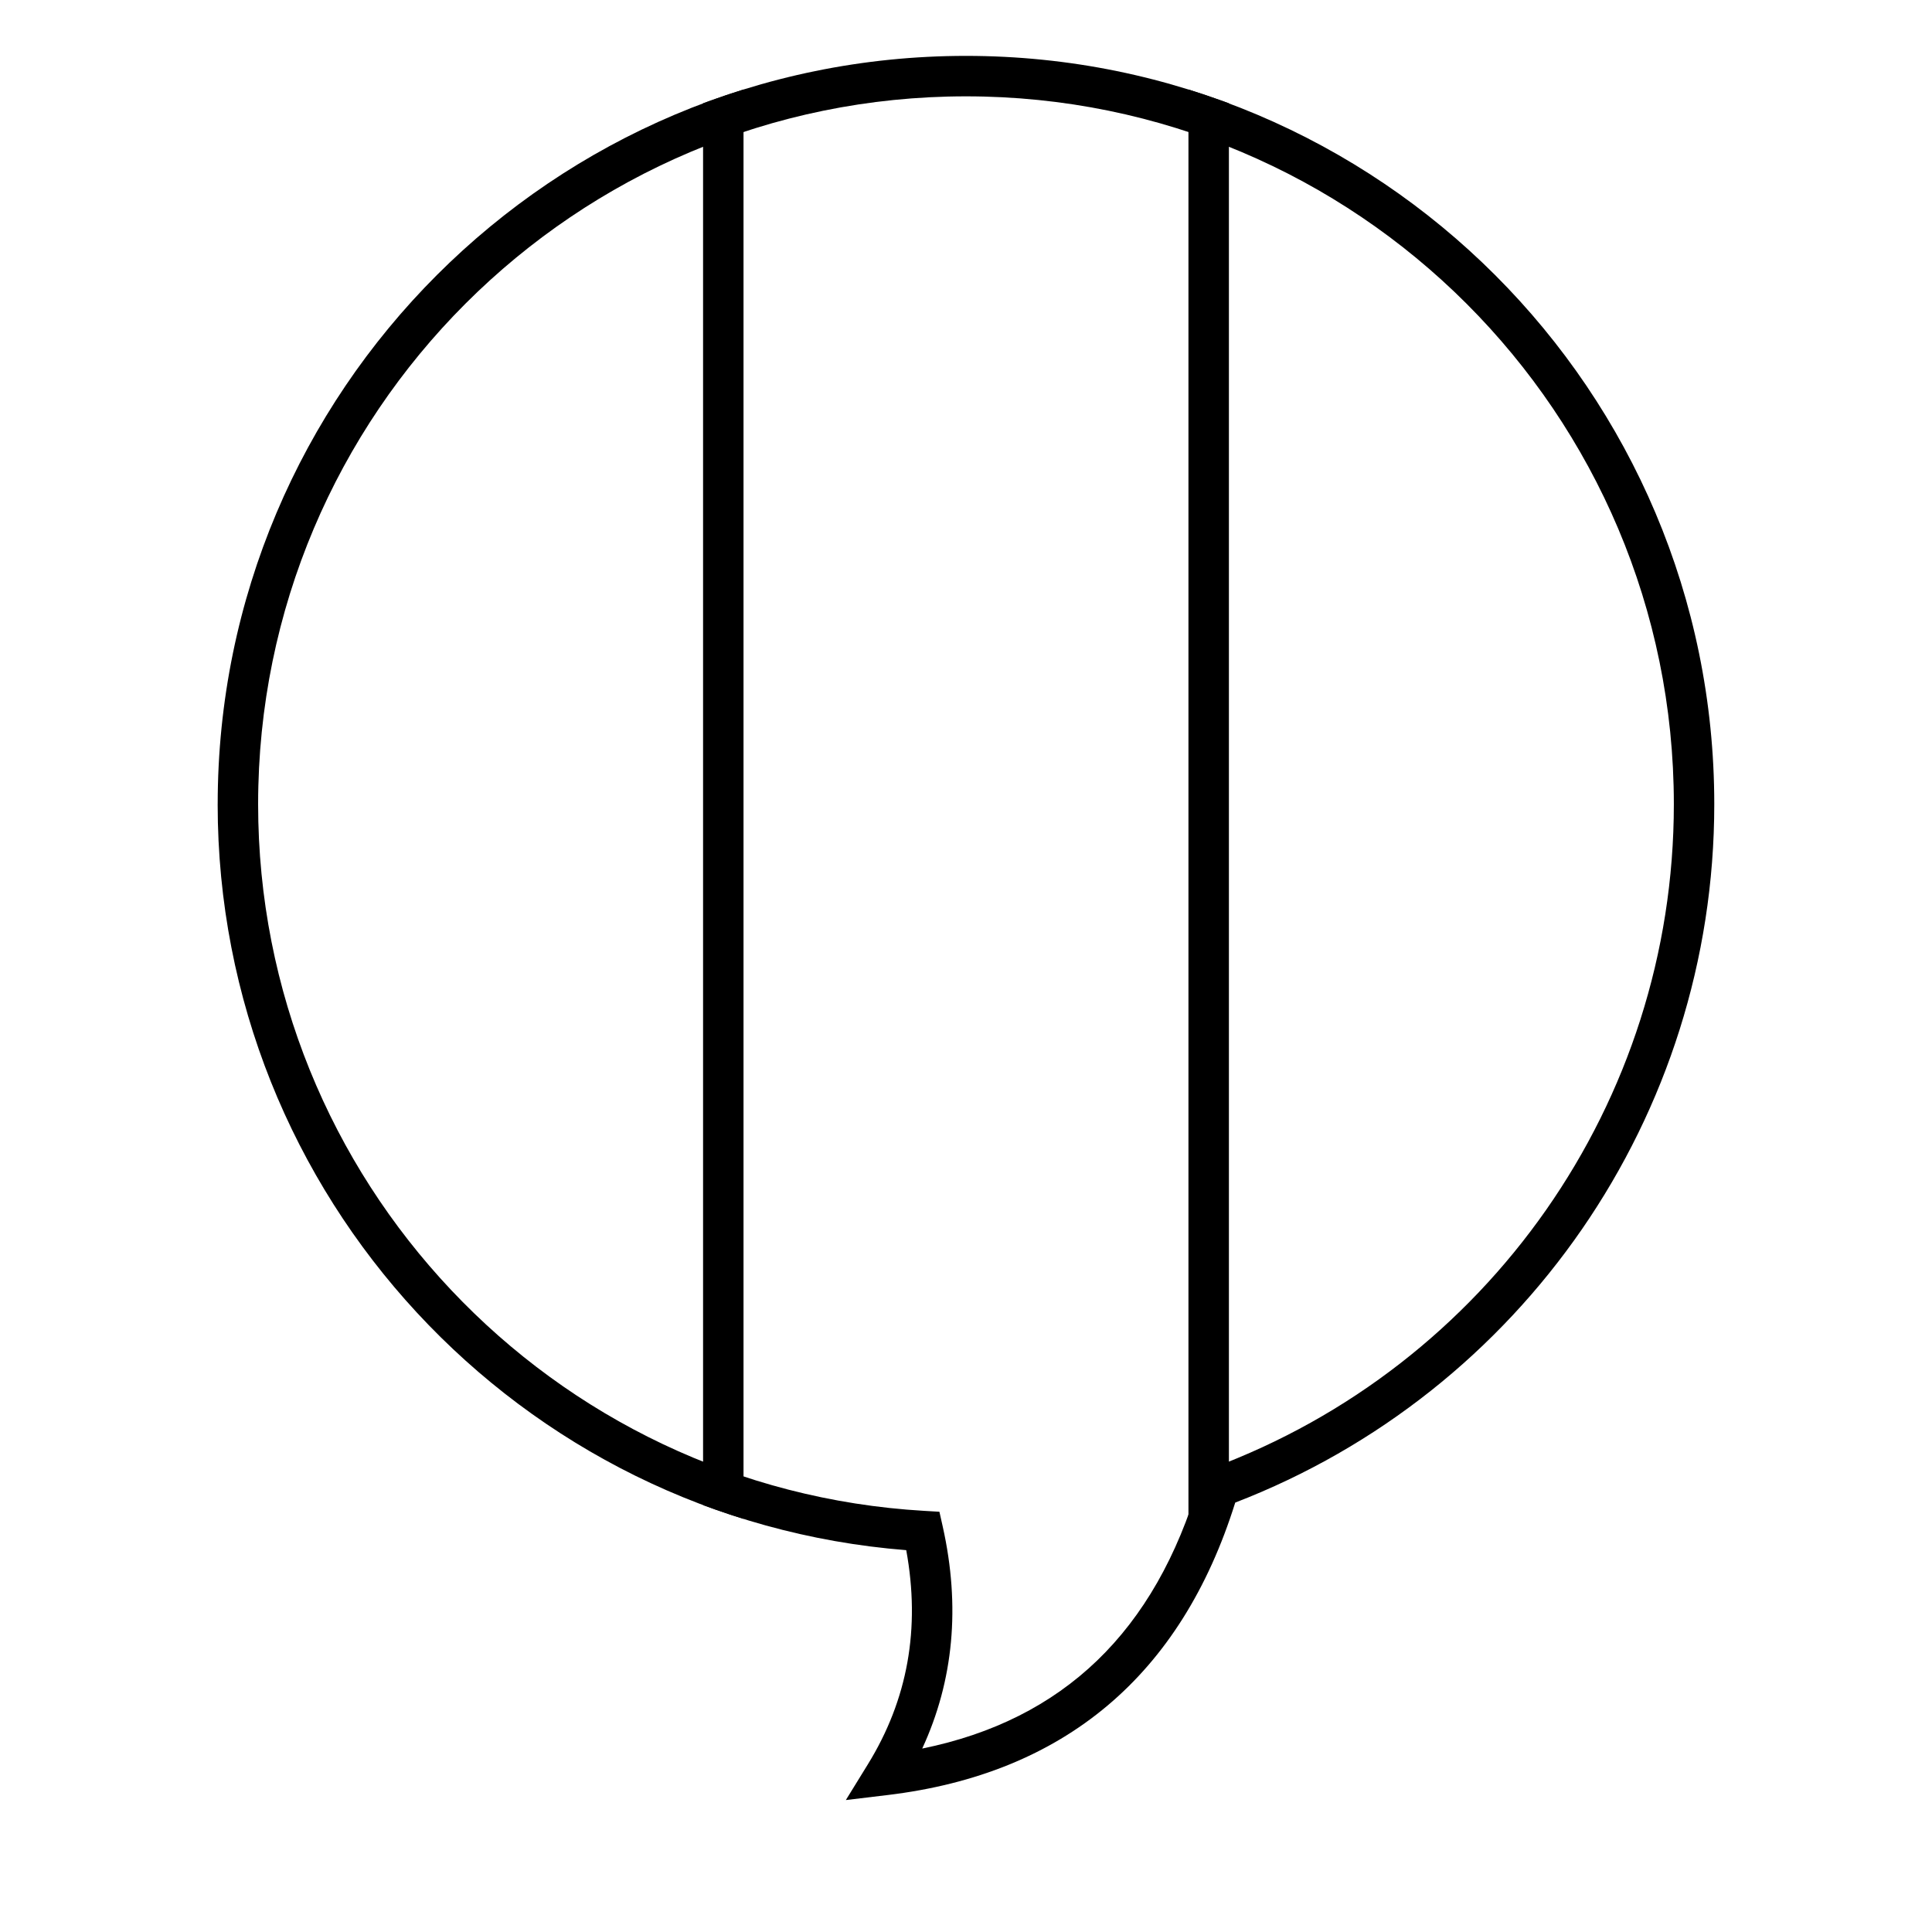
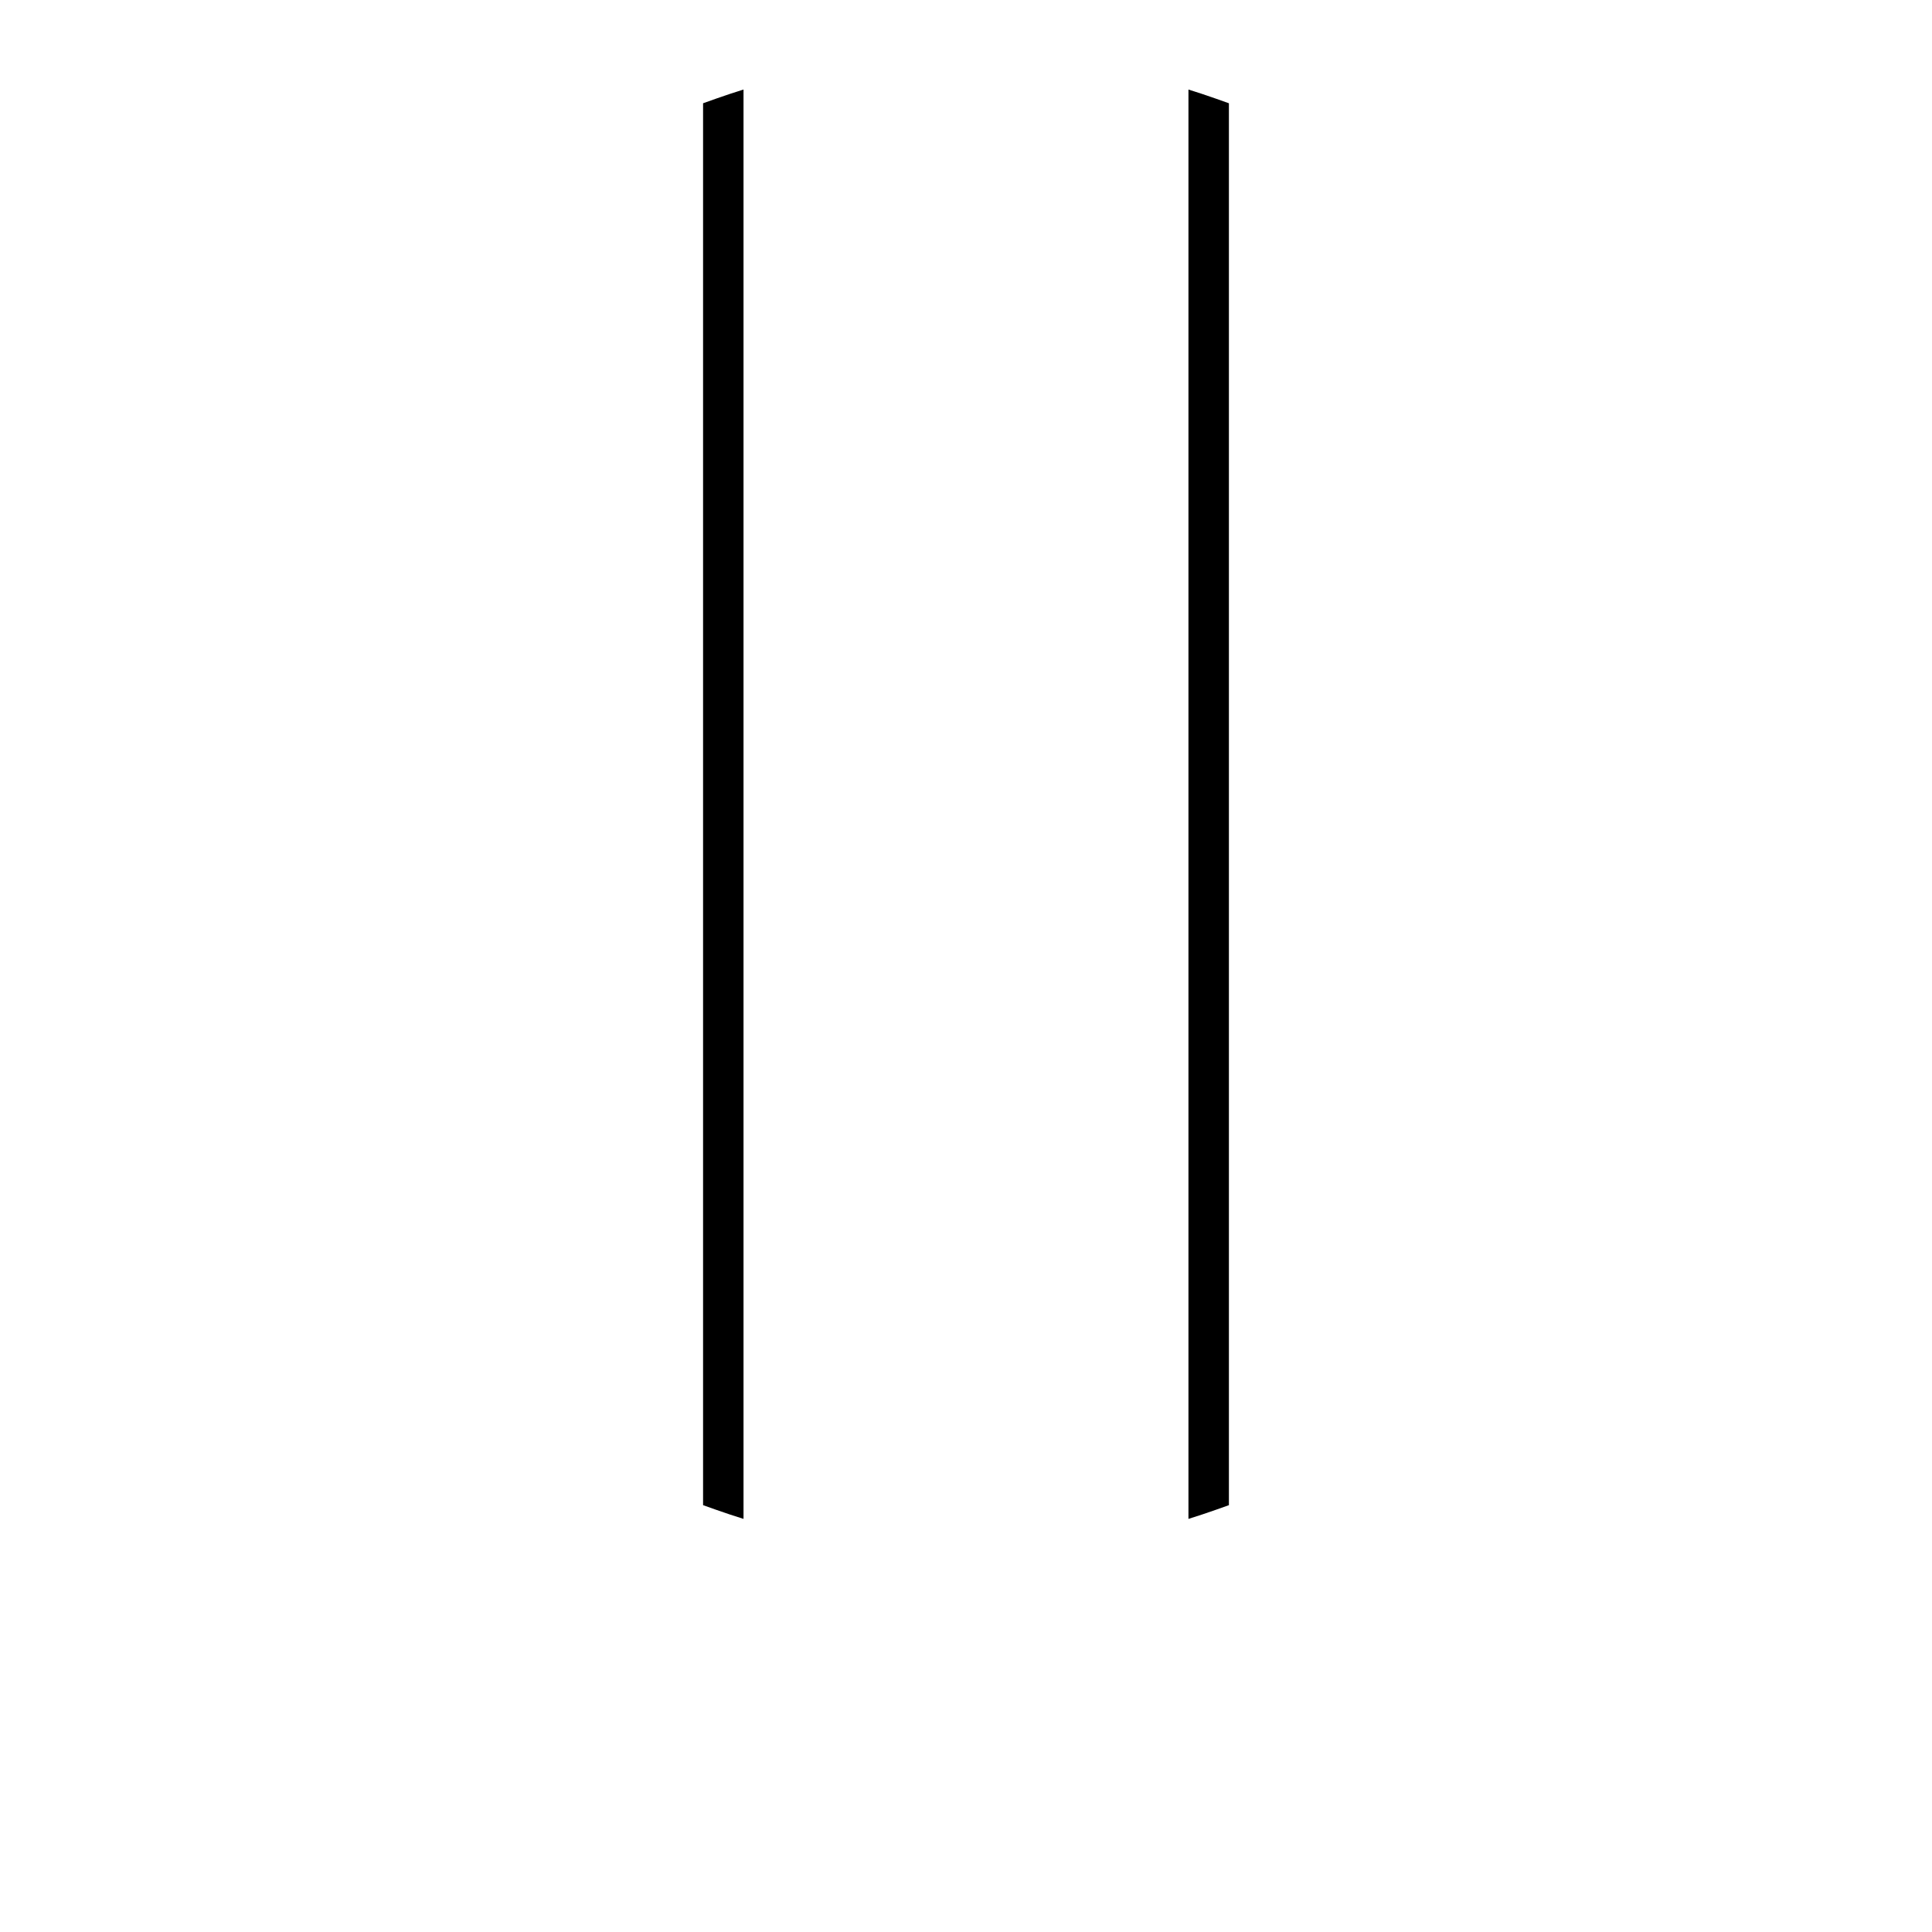
<svg xmlns="http://www.w3.org/2000/svg" fill="#000000" width="800px" height="800px" version="1.1" viewBox="144 144 512 512">
  <g>
    <path d="m458.95 546.52v-378.79c2.398 0.746 4.781 1.535 7.148 2.371l3.574 1.266v371.52l-3.574 1.266c-2.367 0.836-4.75 1.625-7.148 2.371zm-117.91 0c-2.398-0.746-4.781-1.535-7.148-2.371l-3.57-1.266v-371.52l3.57-1.266c2.367-0.836 4.75-1.625 7.148-2.371z" />
-     <path d="m201.69 357.12c0-109.52 88.785-198.31 198.31-198.31 109.52 0 198.3 88.785 198.3 198.31 0 82.75-51.148 155.85-126.95 185.08-14.344 45.824-45.305 71.891-92.16 77.508l-11.031 1.324 5.828-9.457c10.578-17.16 13.973-35.996 10.176-56.766-102.54-8.094-182.48-93.91-182.48-197.69zm260.17 179.48 0.758-2.574 2.519-0.934c72.996-27.031 122.45-96.84 122.45-175.97 0-103.6-83.984-187.59-187.59-187.59-103.61 0-187.59 83.988-187.59 187.59 0 99.48 77.664 181.52 176.51 187.27l4.039 0.238 0.883 3.945c4.711 21.109 2.898 40.777-5.441 58.812 37.441-7.625 61.73-31.027 73.457-70.781z" />
  </g>
</svg>